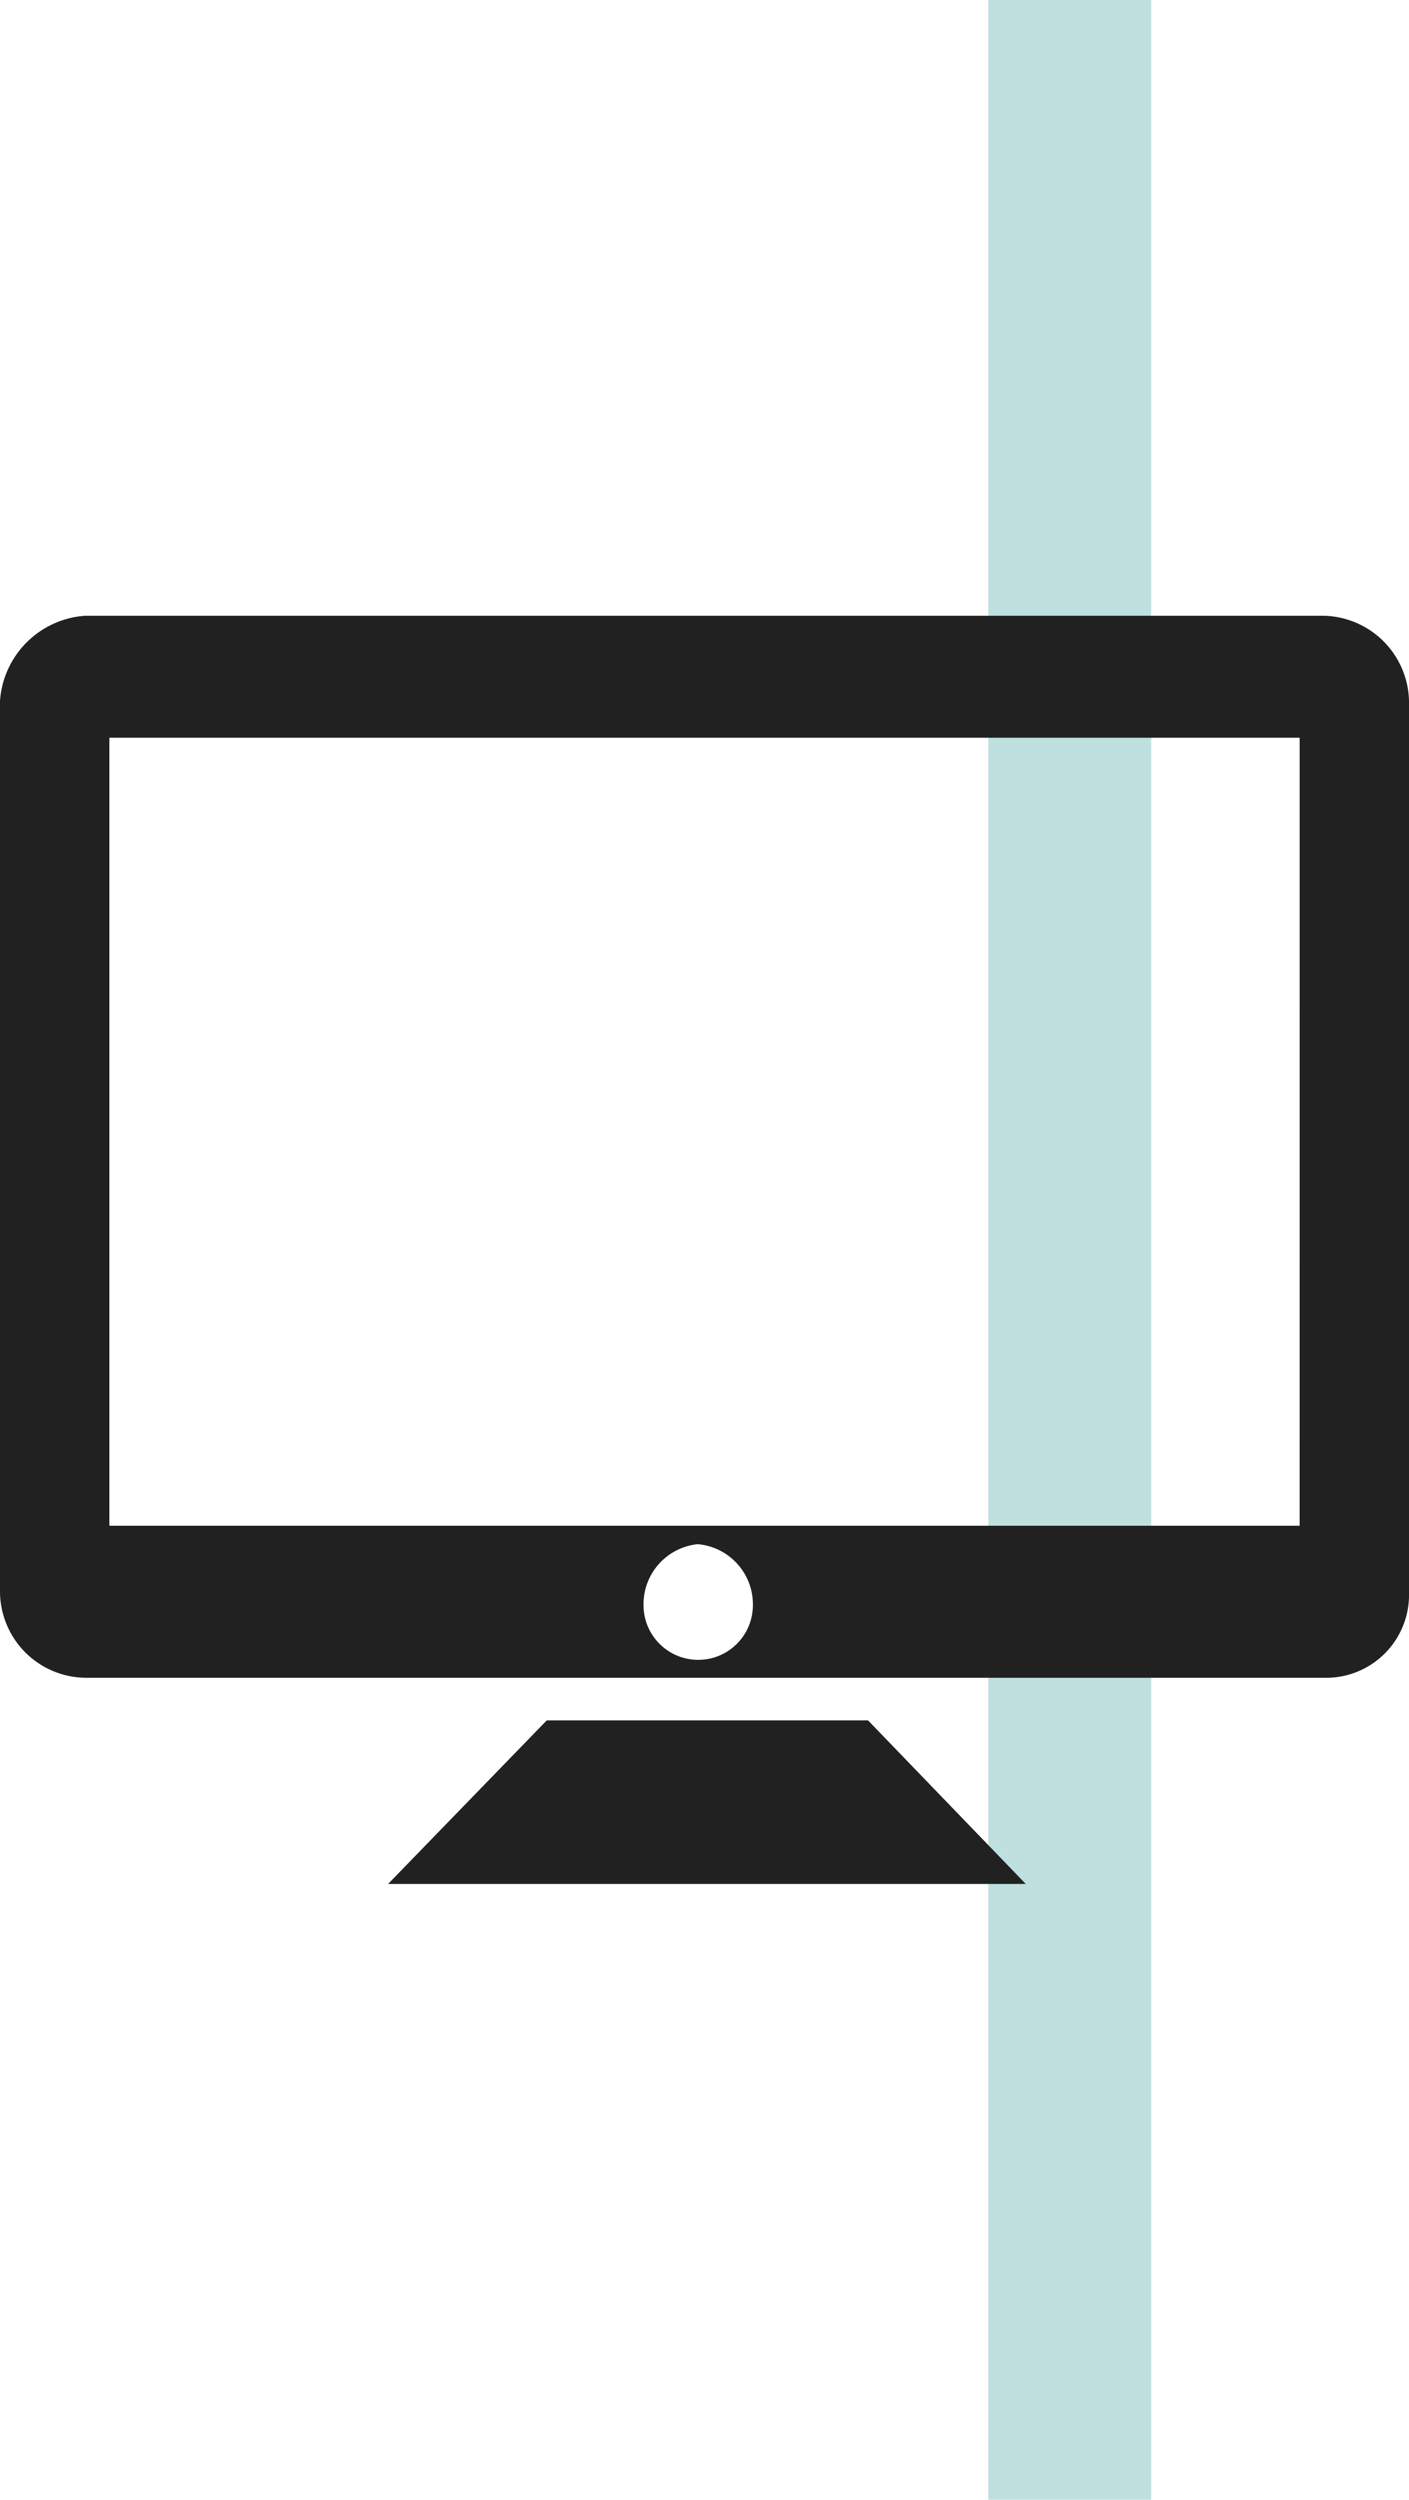
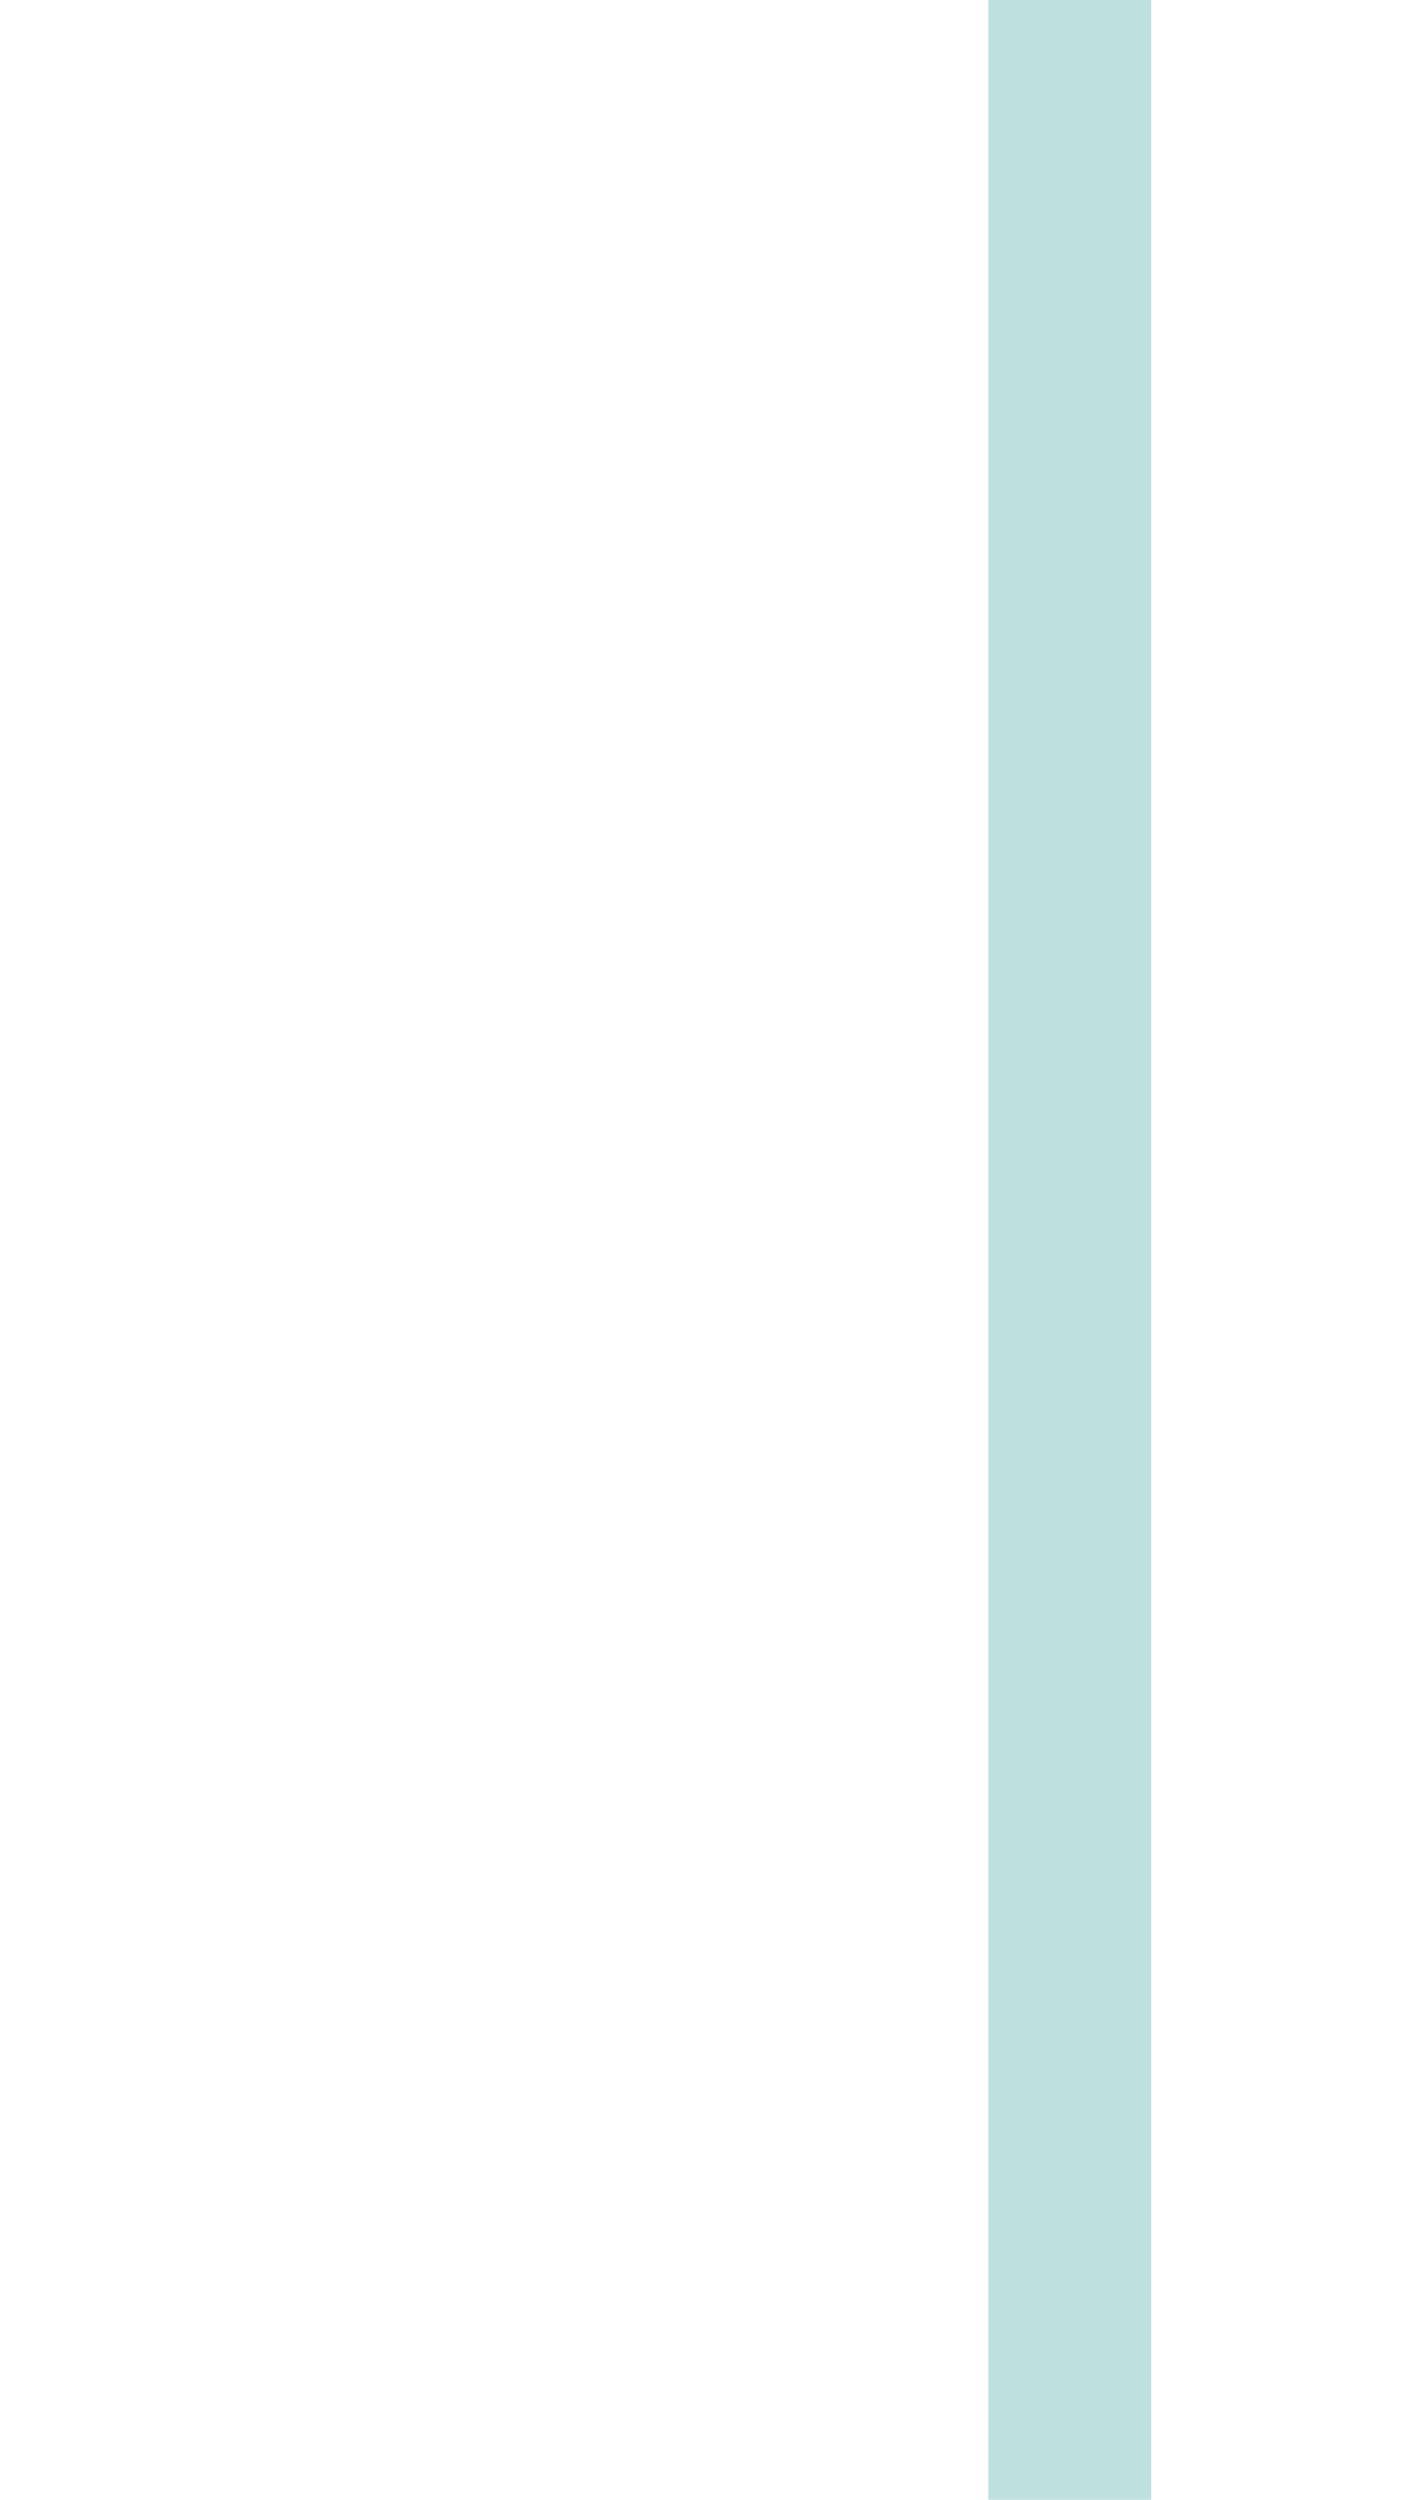
<svg xmlns="http://www.w3.org/2000/svg" width="69.18" height="122.685" viewBox="0 0 69.18 122.685">
  <defs>
    <style>.a{fill:none;}.b{fill:#bee1e0;}.c{clip-path:url(#a);}.d{fill:#212121;fill-rule:evenodd;}</style>
    <clipPath id="a">
-       <rect class="a" width="69.18" height="62.245" />
-     </clipPath>
+       </clipPath>
  </defs>
  <g transform="translate(-1072.807 -6147.523)">
    <rect class="b" width="122.685" height="8" transform="translate(1121.33 6270.208) rotate(-90)" />
    <g transform="translate(1072.807 6177.743)">
      <g class="c" transform="translate(0 0)">
-         <path class="d" d="M26.844,54.214l-7.79,8.029H50.365L42.62,54.214Zm7.414-8.648a2.964,2.964,0,0,1,2.708,2.992,2.685,2.685,0,0,1-5.37,0,2.962,2.962,0,0,1,2.661-2.992M65,0H4.182A4.5,4.5,0,0,0,0,4.182V47.941a4.248,4.248,0,0,0,4.182,4.182H65a4.07,4.07,0,0,0,4.18-4.182V4.182A4.279,4.279,0,0,0,65,0m-1.19,44.662H5.37V5.987H63.811Z" transform="translate(0 0.001)" />
-       </g>
+         </g>
    </g>
  </g>
</svg>